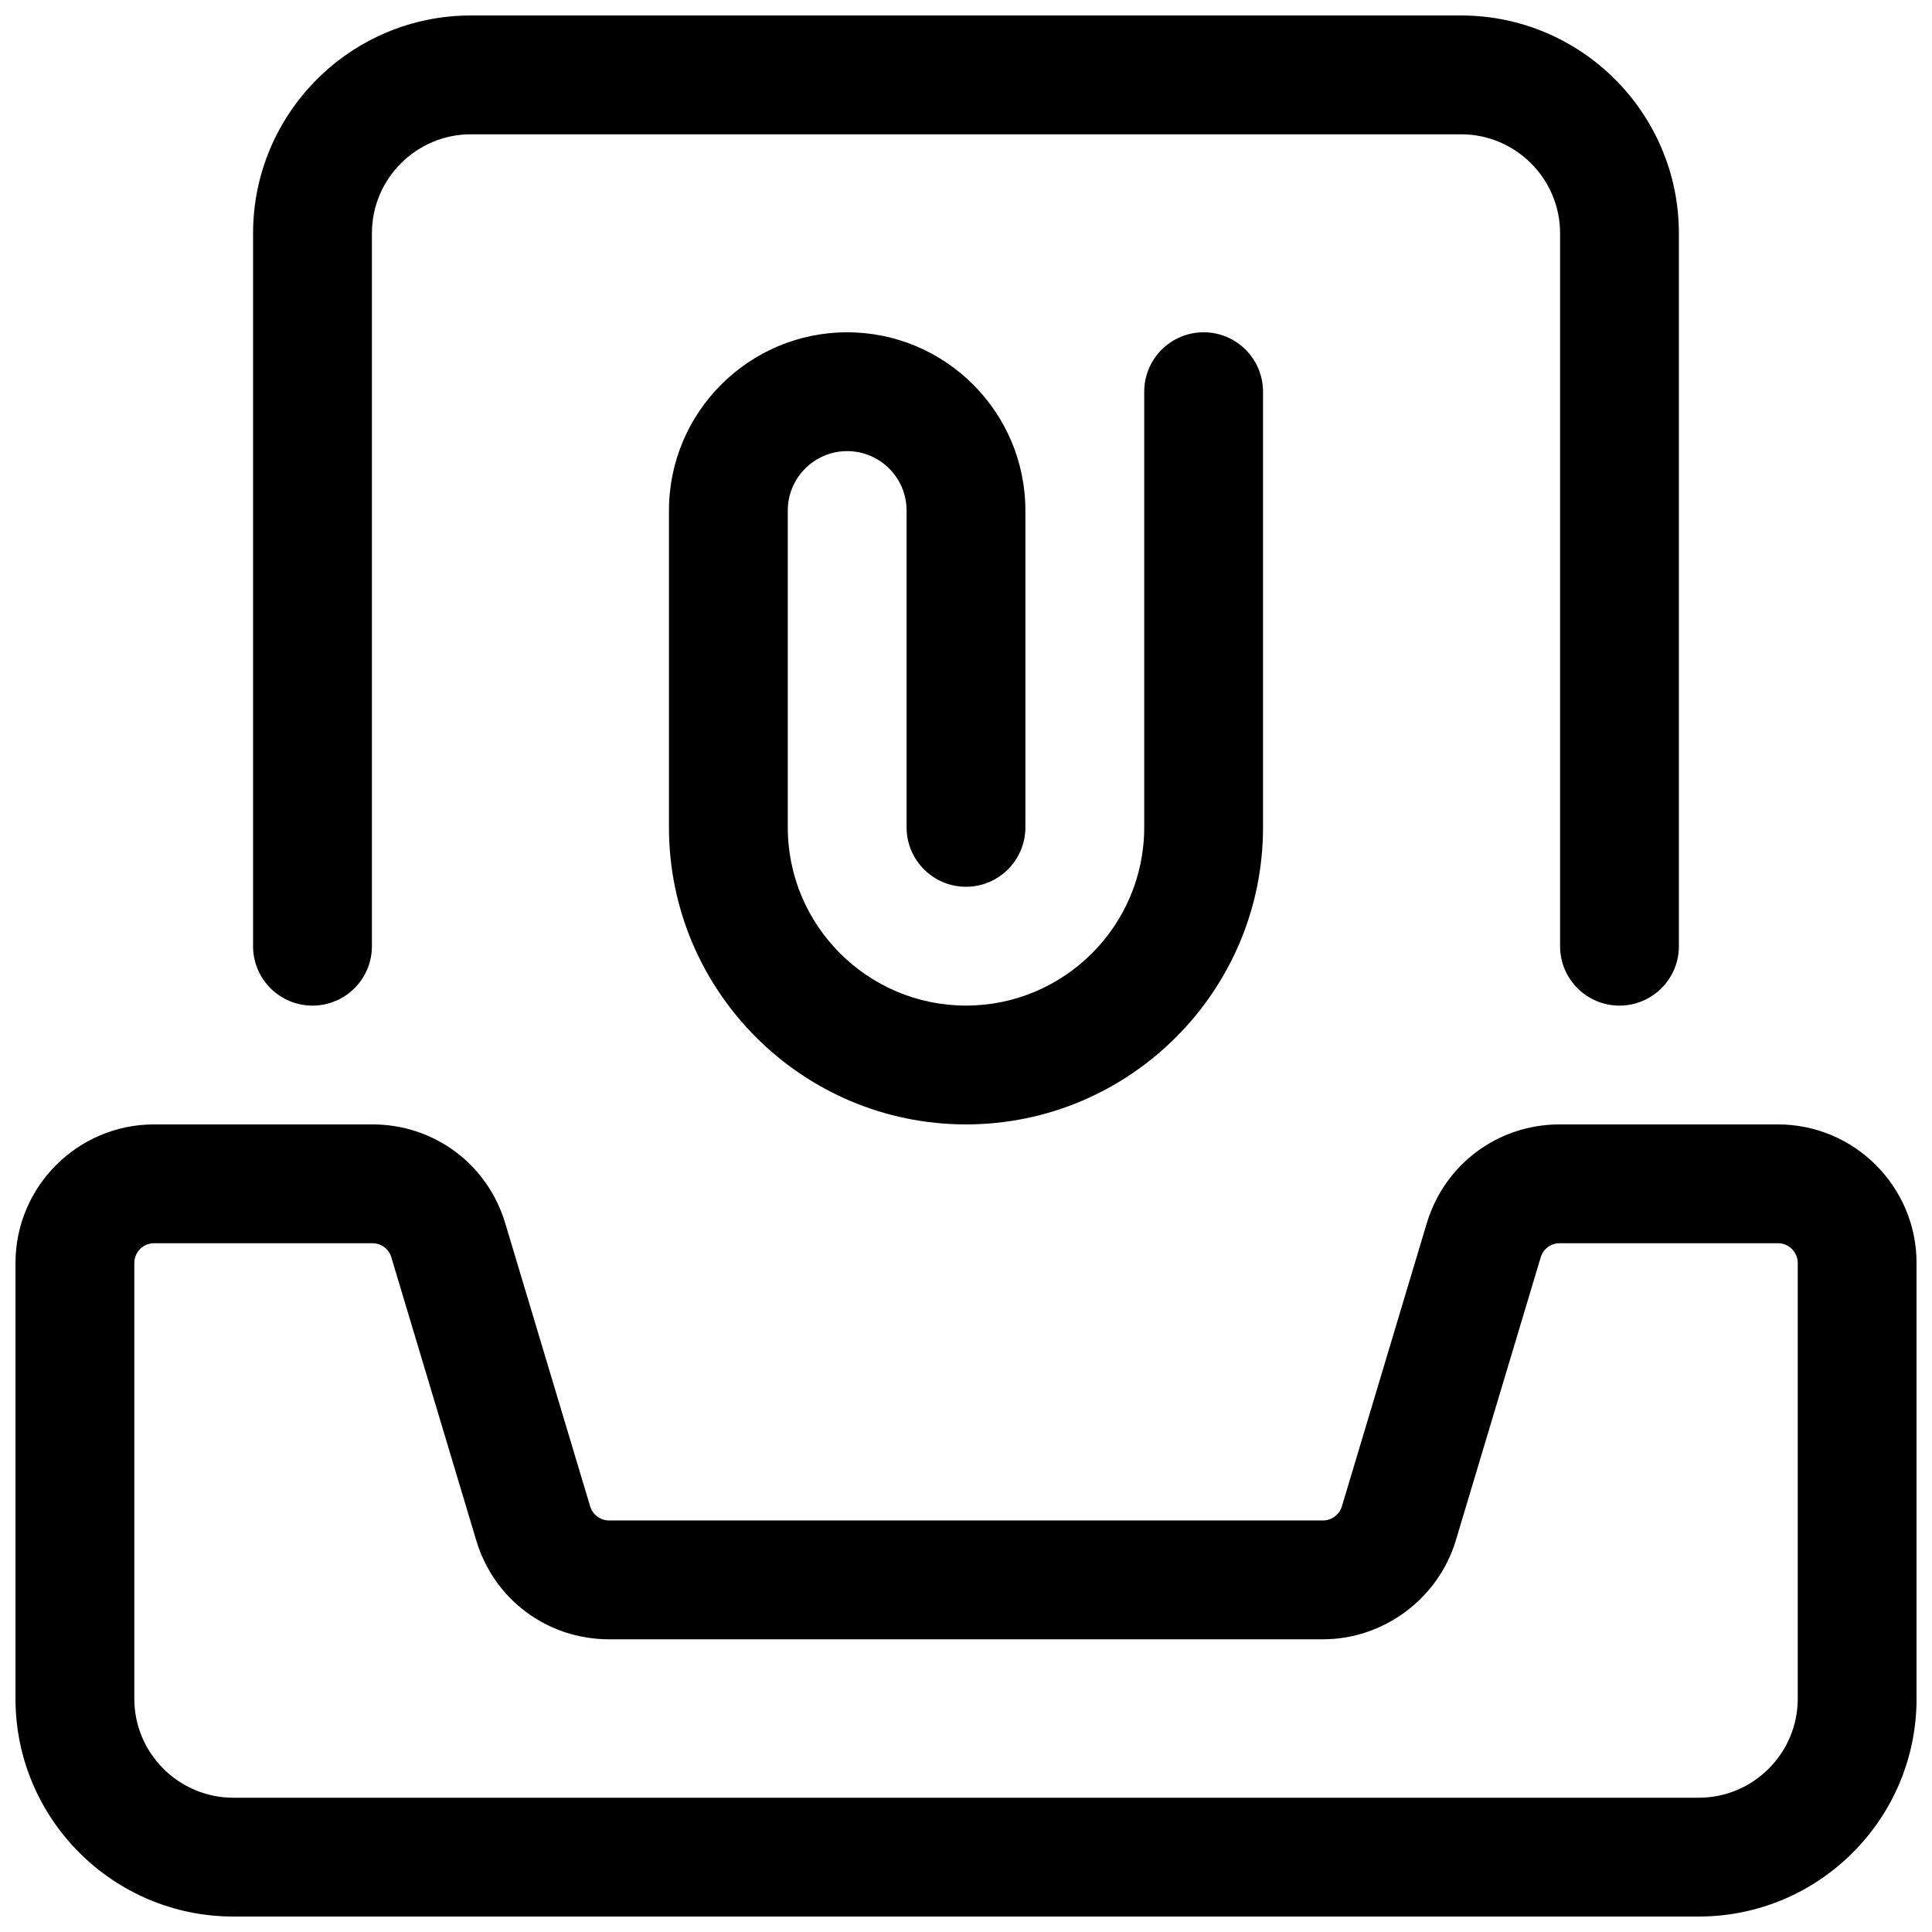
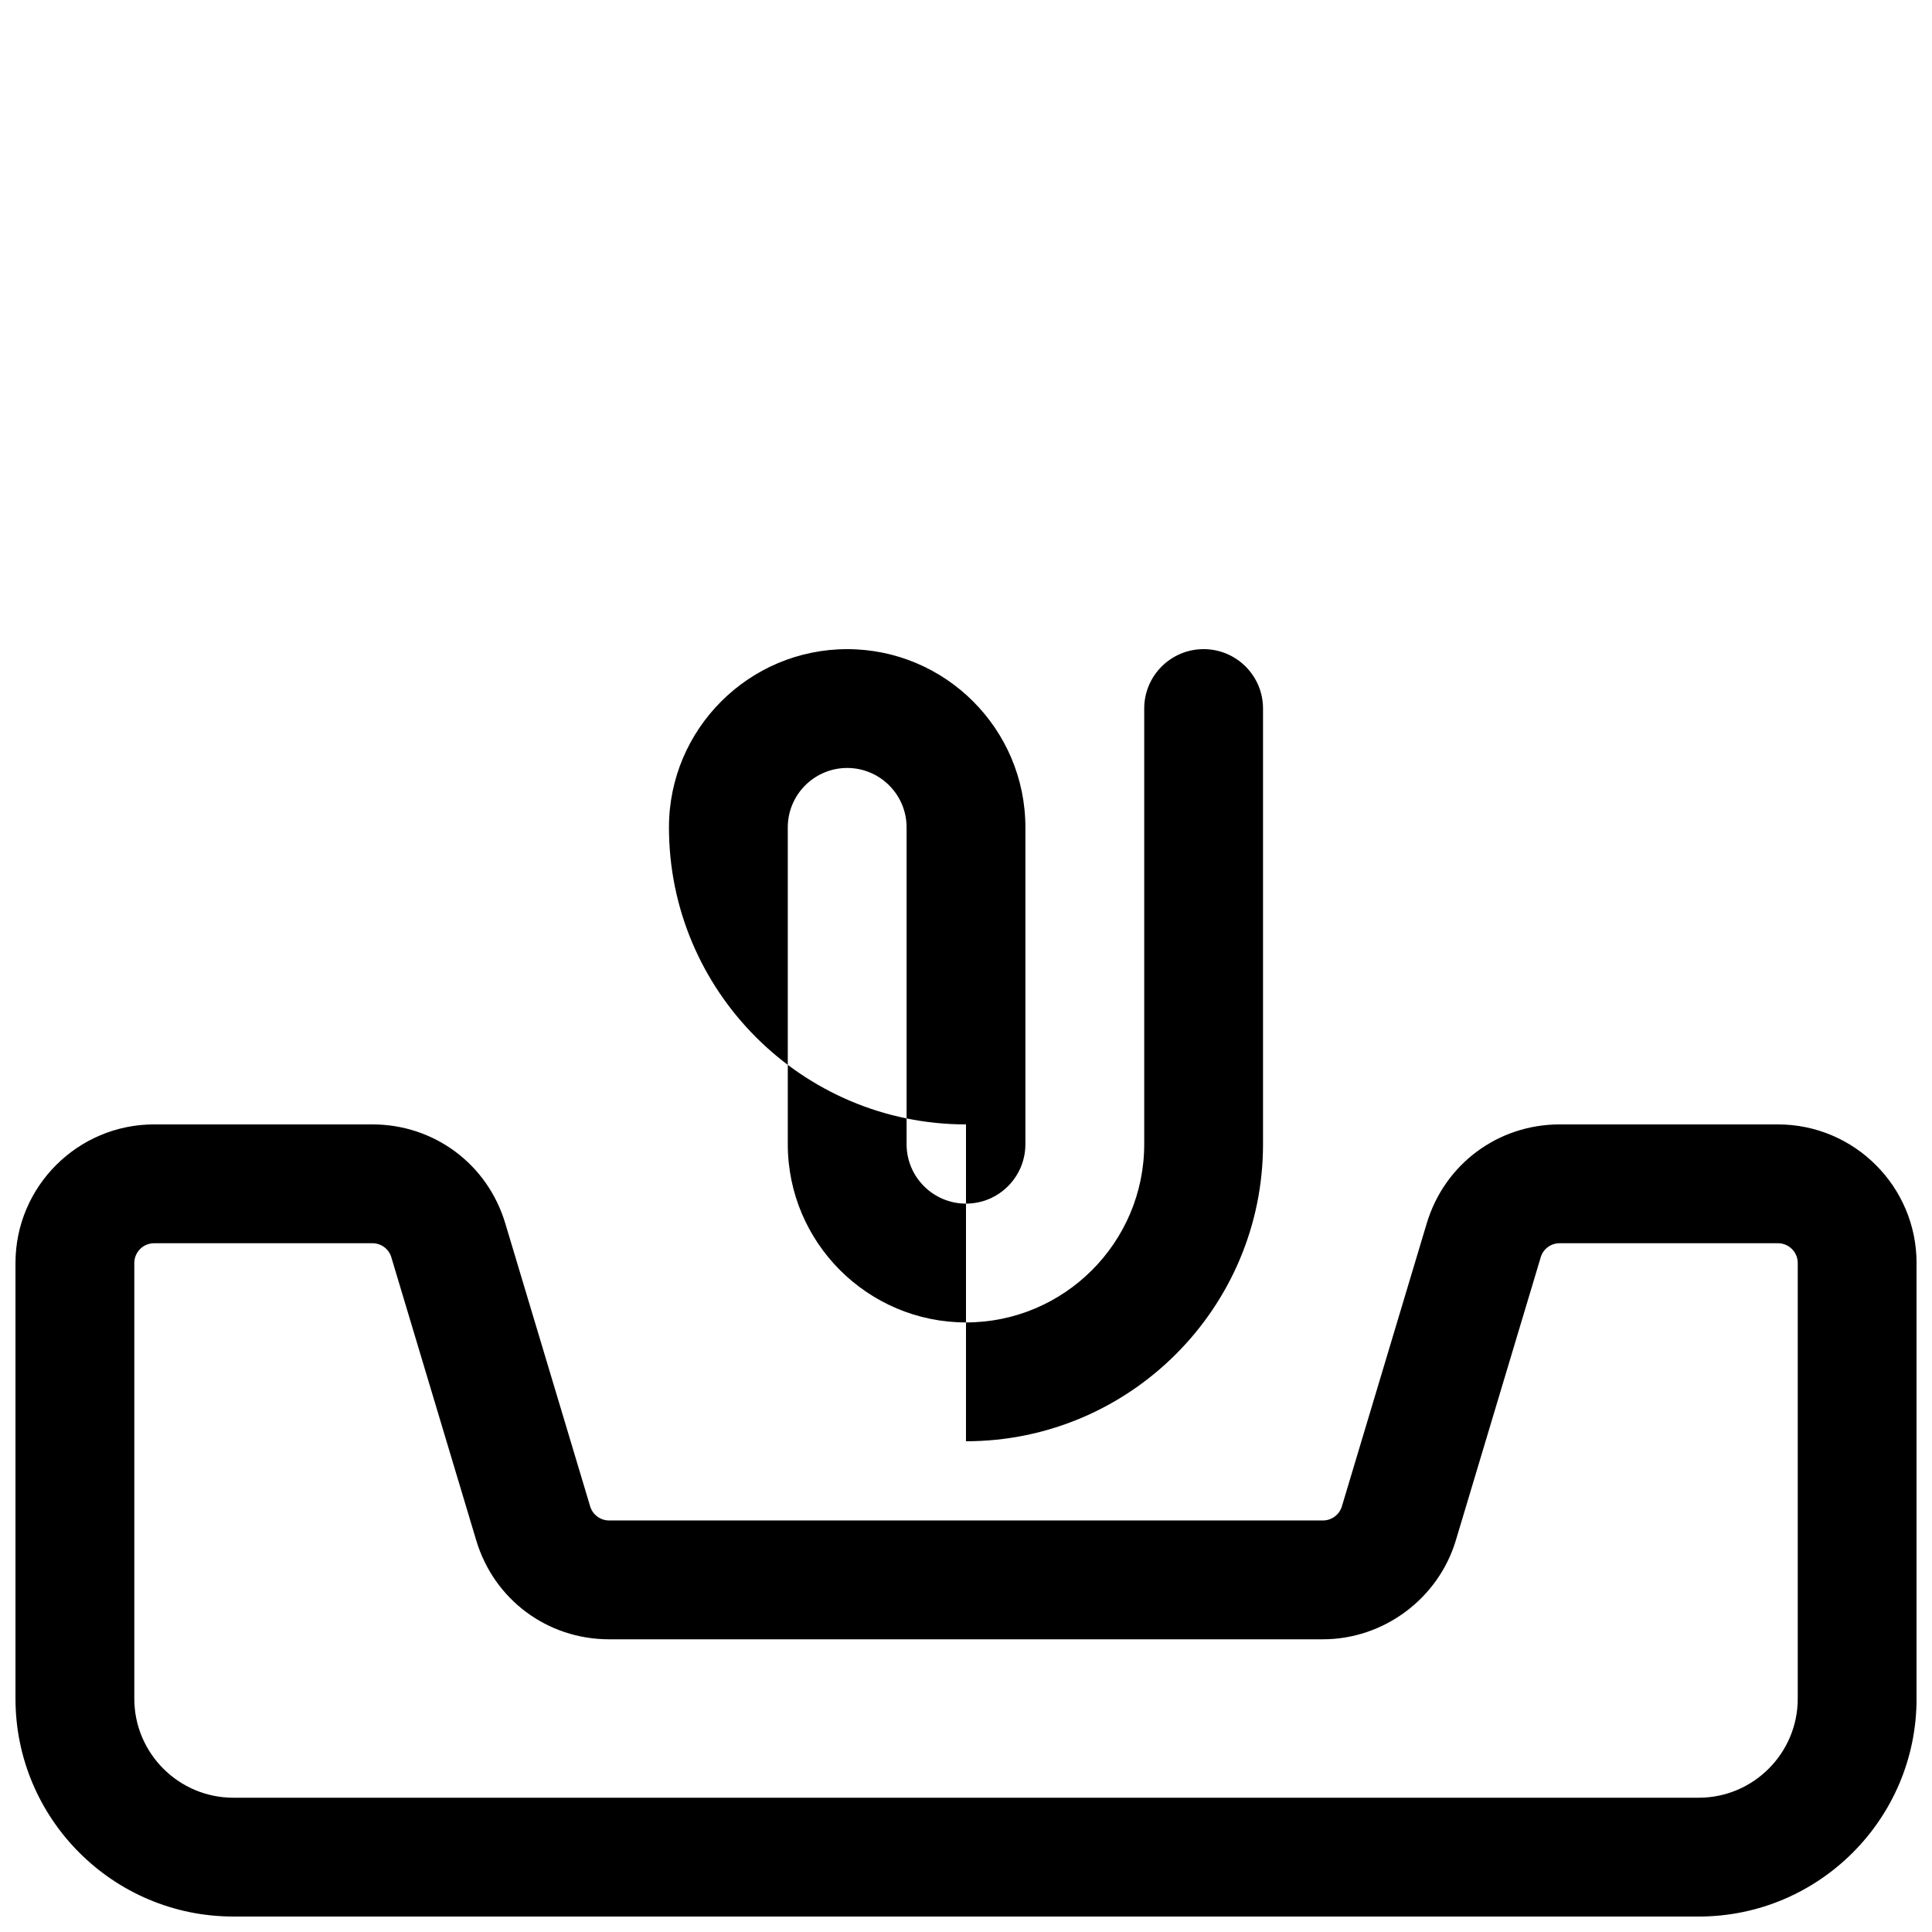
<svg xmlns="http://www.w3.org/2000/svg" width="800px" height="800px" version="1.1" viewBox="144 144 512 512">
  <defs>
    <clipPath id="b">
      <path d="m148.09 441h503.81v210.9h-503.81z" />
    </clipPath>
    <clipPath id="a">
      <path d="m211 148.09h378v262.91h-378z" />
    </clipPath>
  </defs>
-   <path d="m400 441.98c-43.391 0-78.719-35.309-78.719-78.719v-83.969c0-26.051 21.203-47.23 47.23-47.23 26.031 0 47.23 21.18 47.23 47.23v83.969c0 8.691-7.055 15.742-15.742 15.742-8.691 0-15.742-7.055-15.742-15.742v-83.969c0-8.691-7.074-15.742-15.742-15.742s-15.742 7.055-15.742 15.742v83.969c0 26.051 21.203 47.23 47.23 47.23 26.031 0 47.23-21.18 47.23-47.23v-115.46c0-8.691 7.055-15.742 15.742-15.742 8.691 0 15.742 7.055 15.742 15.742v115.46c0 43.41-35.328 78.719-78.719 78.719z" />
+   <path d="m400 441.98c-43.391 0-78.719-35.309-78.719-78.719c0-26.051 21.203-47.23 47.23-47.23 26.031 0 47.23 21.18 47.23 47.23v83.969c0 8.691-7.055 15.742-15.742 15.742-8.691 0-15.742-7.055-15.742-15.742v-83.969c0-8.691-7.074-15.742-15.742-15.742s-15.742 7.055-15.742 15.742v83.969c0 26.051 21.203 47.23 47.23 47.23 26.031 0 47.23-21.18 47.23-47.23v-115.46c0-8.691 7.055-15.742 15.742-15.742 8.691 0 15.742 7.055 15.742 15.742v115.46c0 43.41-35.328 78.719-78.719 78.719z" />
  <g clip-path="url(#b)">
    <path d="m594.18 651.9h-388.35c-31.844 0-57.727-25.883-57.727-57.727v-115.46c0-20.258 16.48-36.734 36.734-36.734h57.855c16.352 0 30.5 10.516 35.203 26.199l22.504 75.027c0.652 2.203 2.731 3.738 5.016 3.738h189.18c2.289 0 4.367-1.531 5.016-3.738l22.504-75.047c4.723-15.66 18.871-26.176 35.203-26.176h57.855c20.258 0 36.734 16.48 36.734 36.734v115.46c0 31.844-25.883 57.727-57.727 57.727zm-409.34-178.43c-2.898 0-5.246 2.352-5.246 5.246v115.46c0 14.465 11.777 26.238 26.238 26.238h388.35c14.465 0 26.238-11.777 26.238-26.238v-115.46c0-2.898-2.352-5.246-5.246-5.246h-57.855c-2.332 0-4.367 1.512-5.016 3.738l-22.504 75.047c-4.641 15.406-19.102 26.176-35.203 26.176h-189.18c-16.352 0-30.5-10.516-35.203-26.199l-22.504-75.027c-0.652-2.227-2.688-3.738-5.016-3.738z" />
  </g>
  <g clip-path="url(#a)">
-     <path d="m226.81 410.5c-8.691 0-15.742-7.055-15.742-15.742v-188.93c0-31.844 25.883-57.727 57.727-57.727h262.4c31.844 0 57.727 25.883 57.727 57.727v188.93c0 8.691-7.055 15.742-15.742 15.742-8.691 0-15.742-7.055-15.742-15.742v-188.93c0-14.465-11.777-26.238-26.238-26.238h-262.4c-14.465 0-26.238 11.777-26.238 26.238v188.93c0 8.691-7.055 15.742-15.742 15.742z" />
-   </g>
+     </g>
</svg>